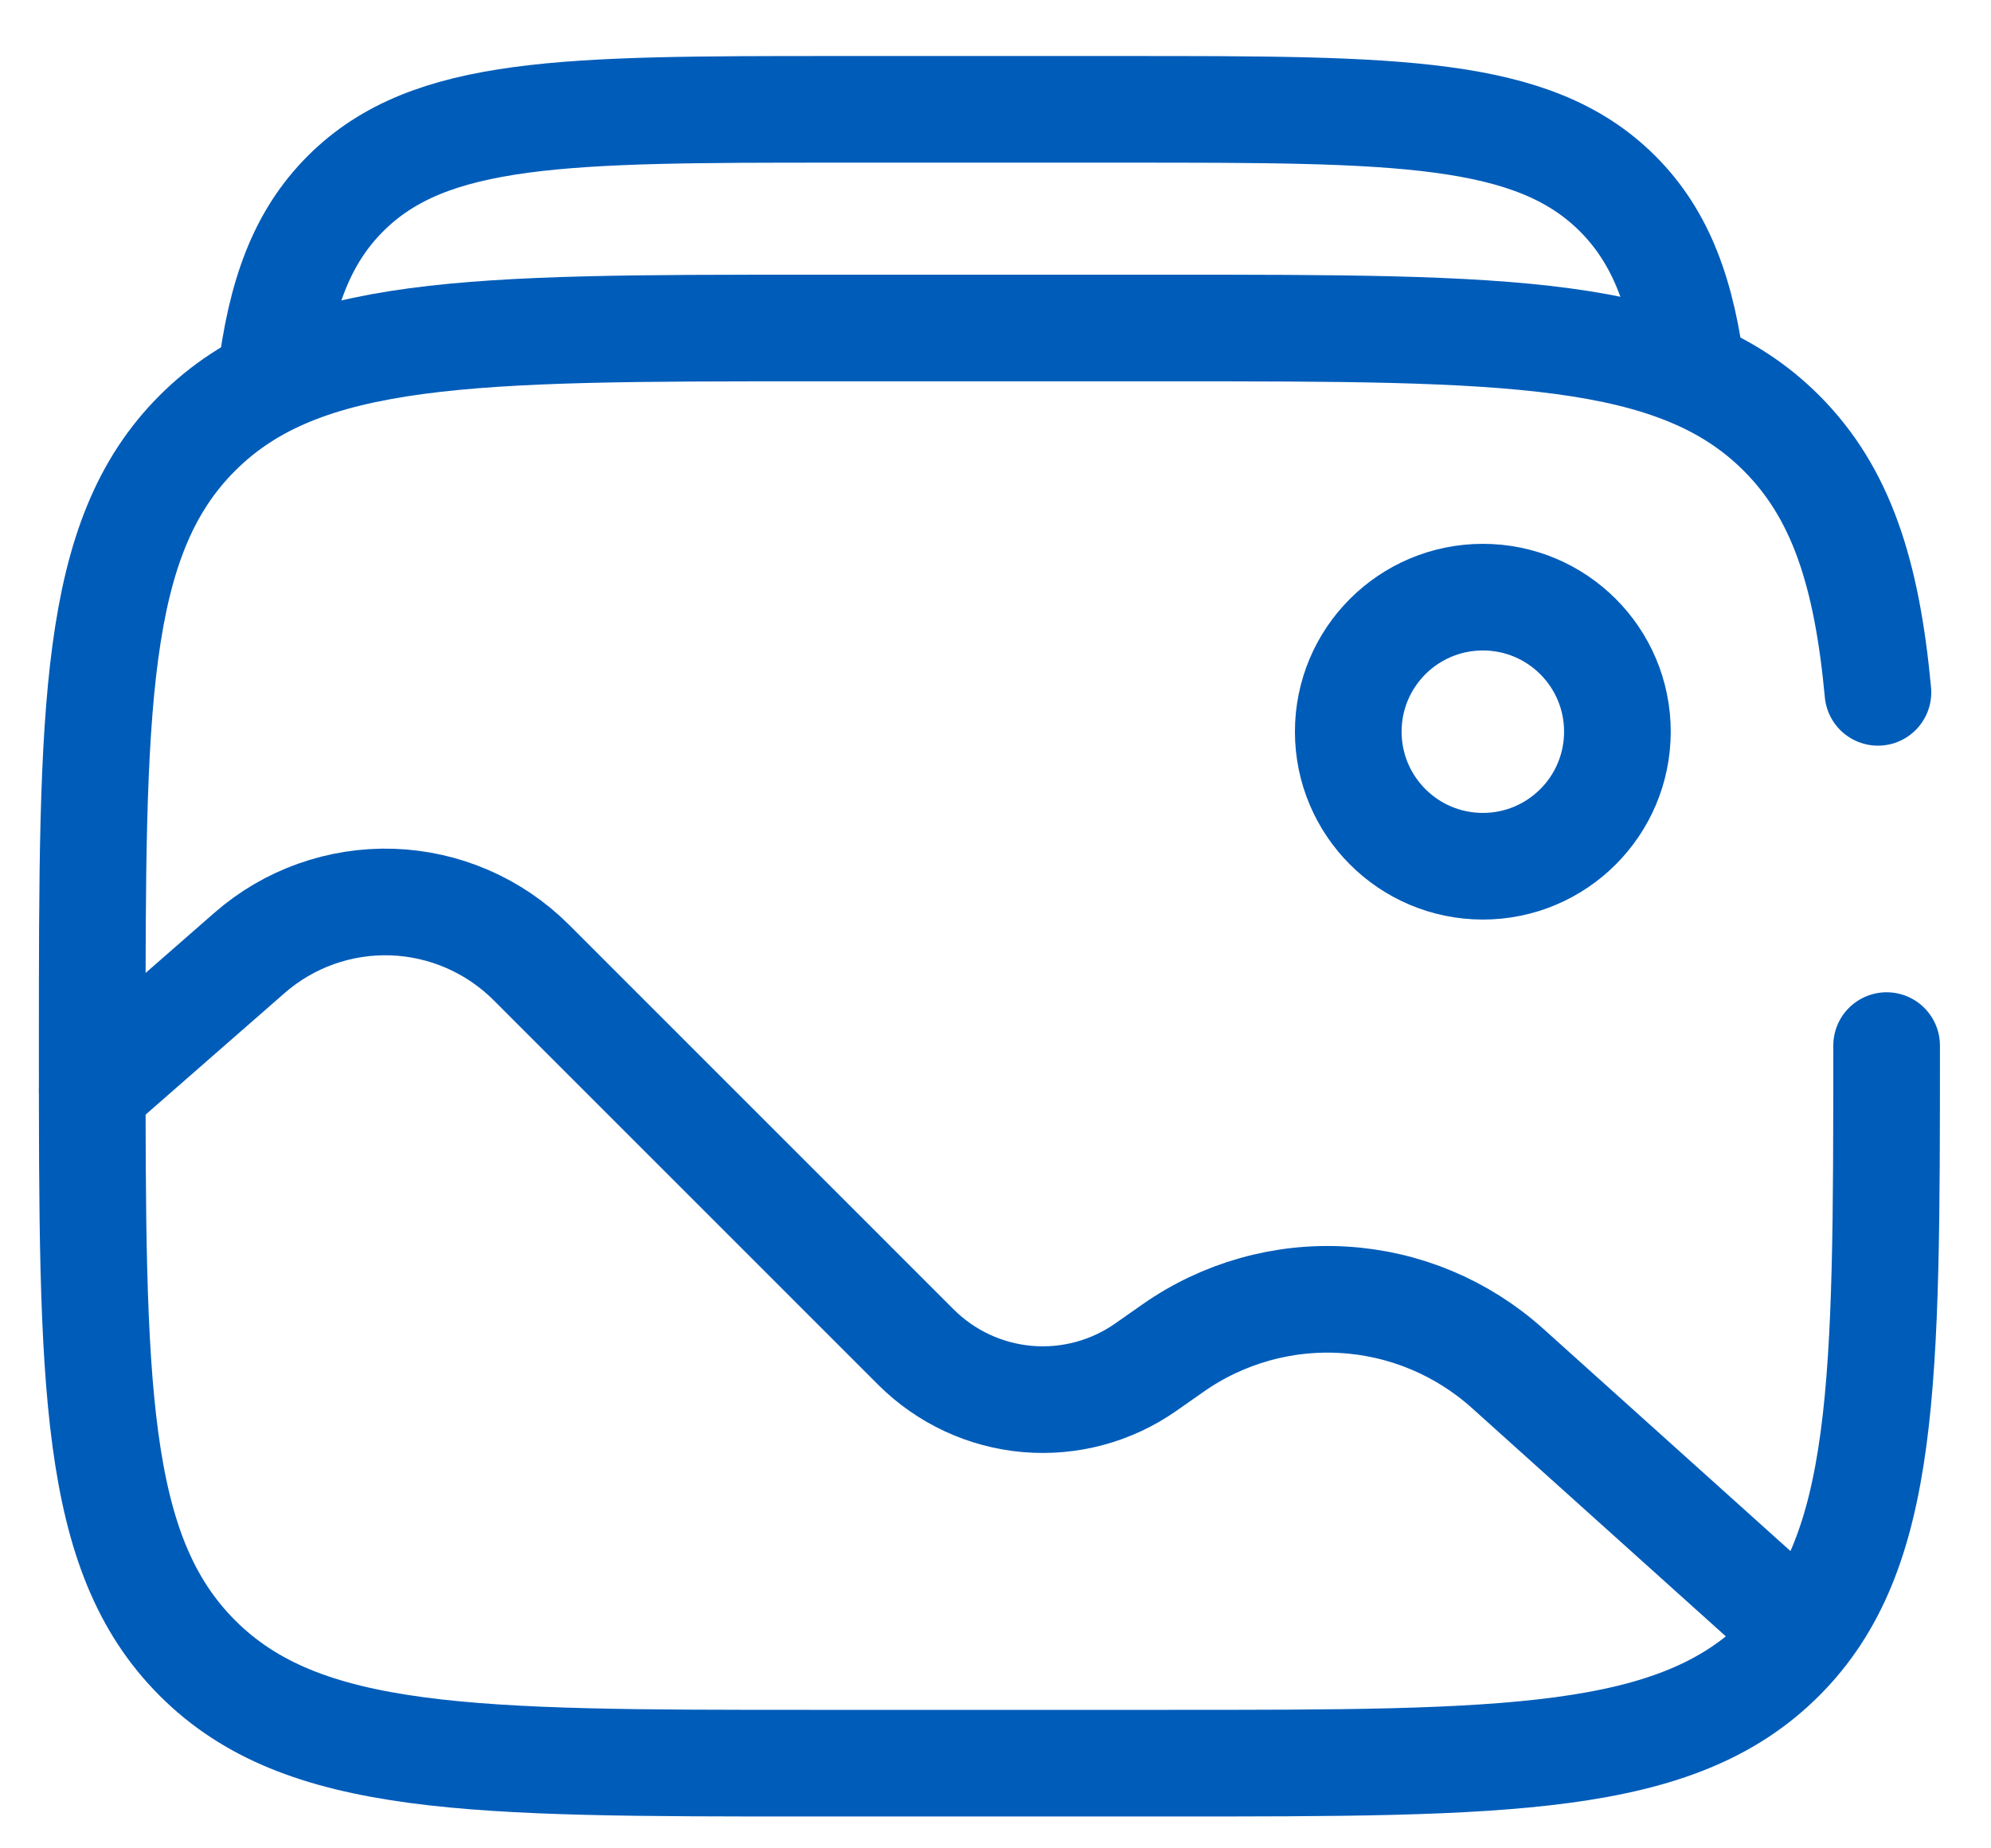
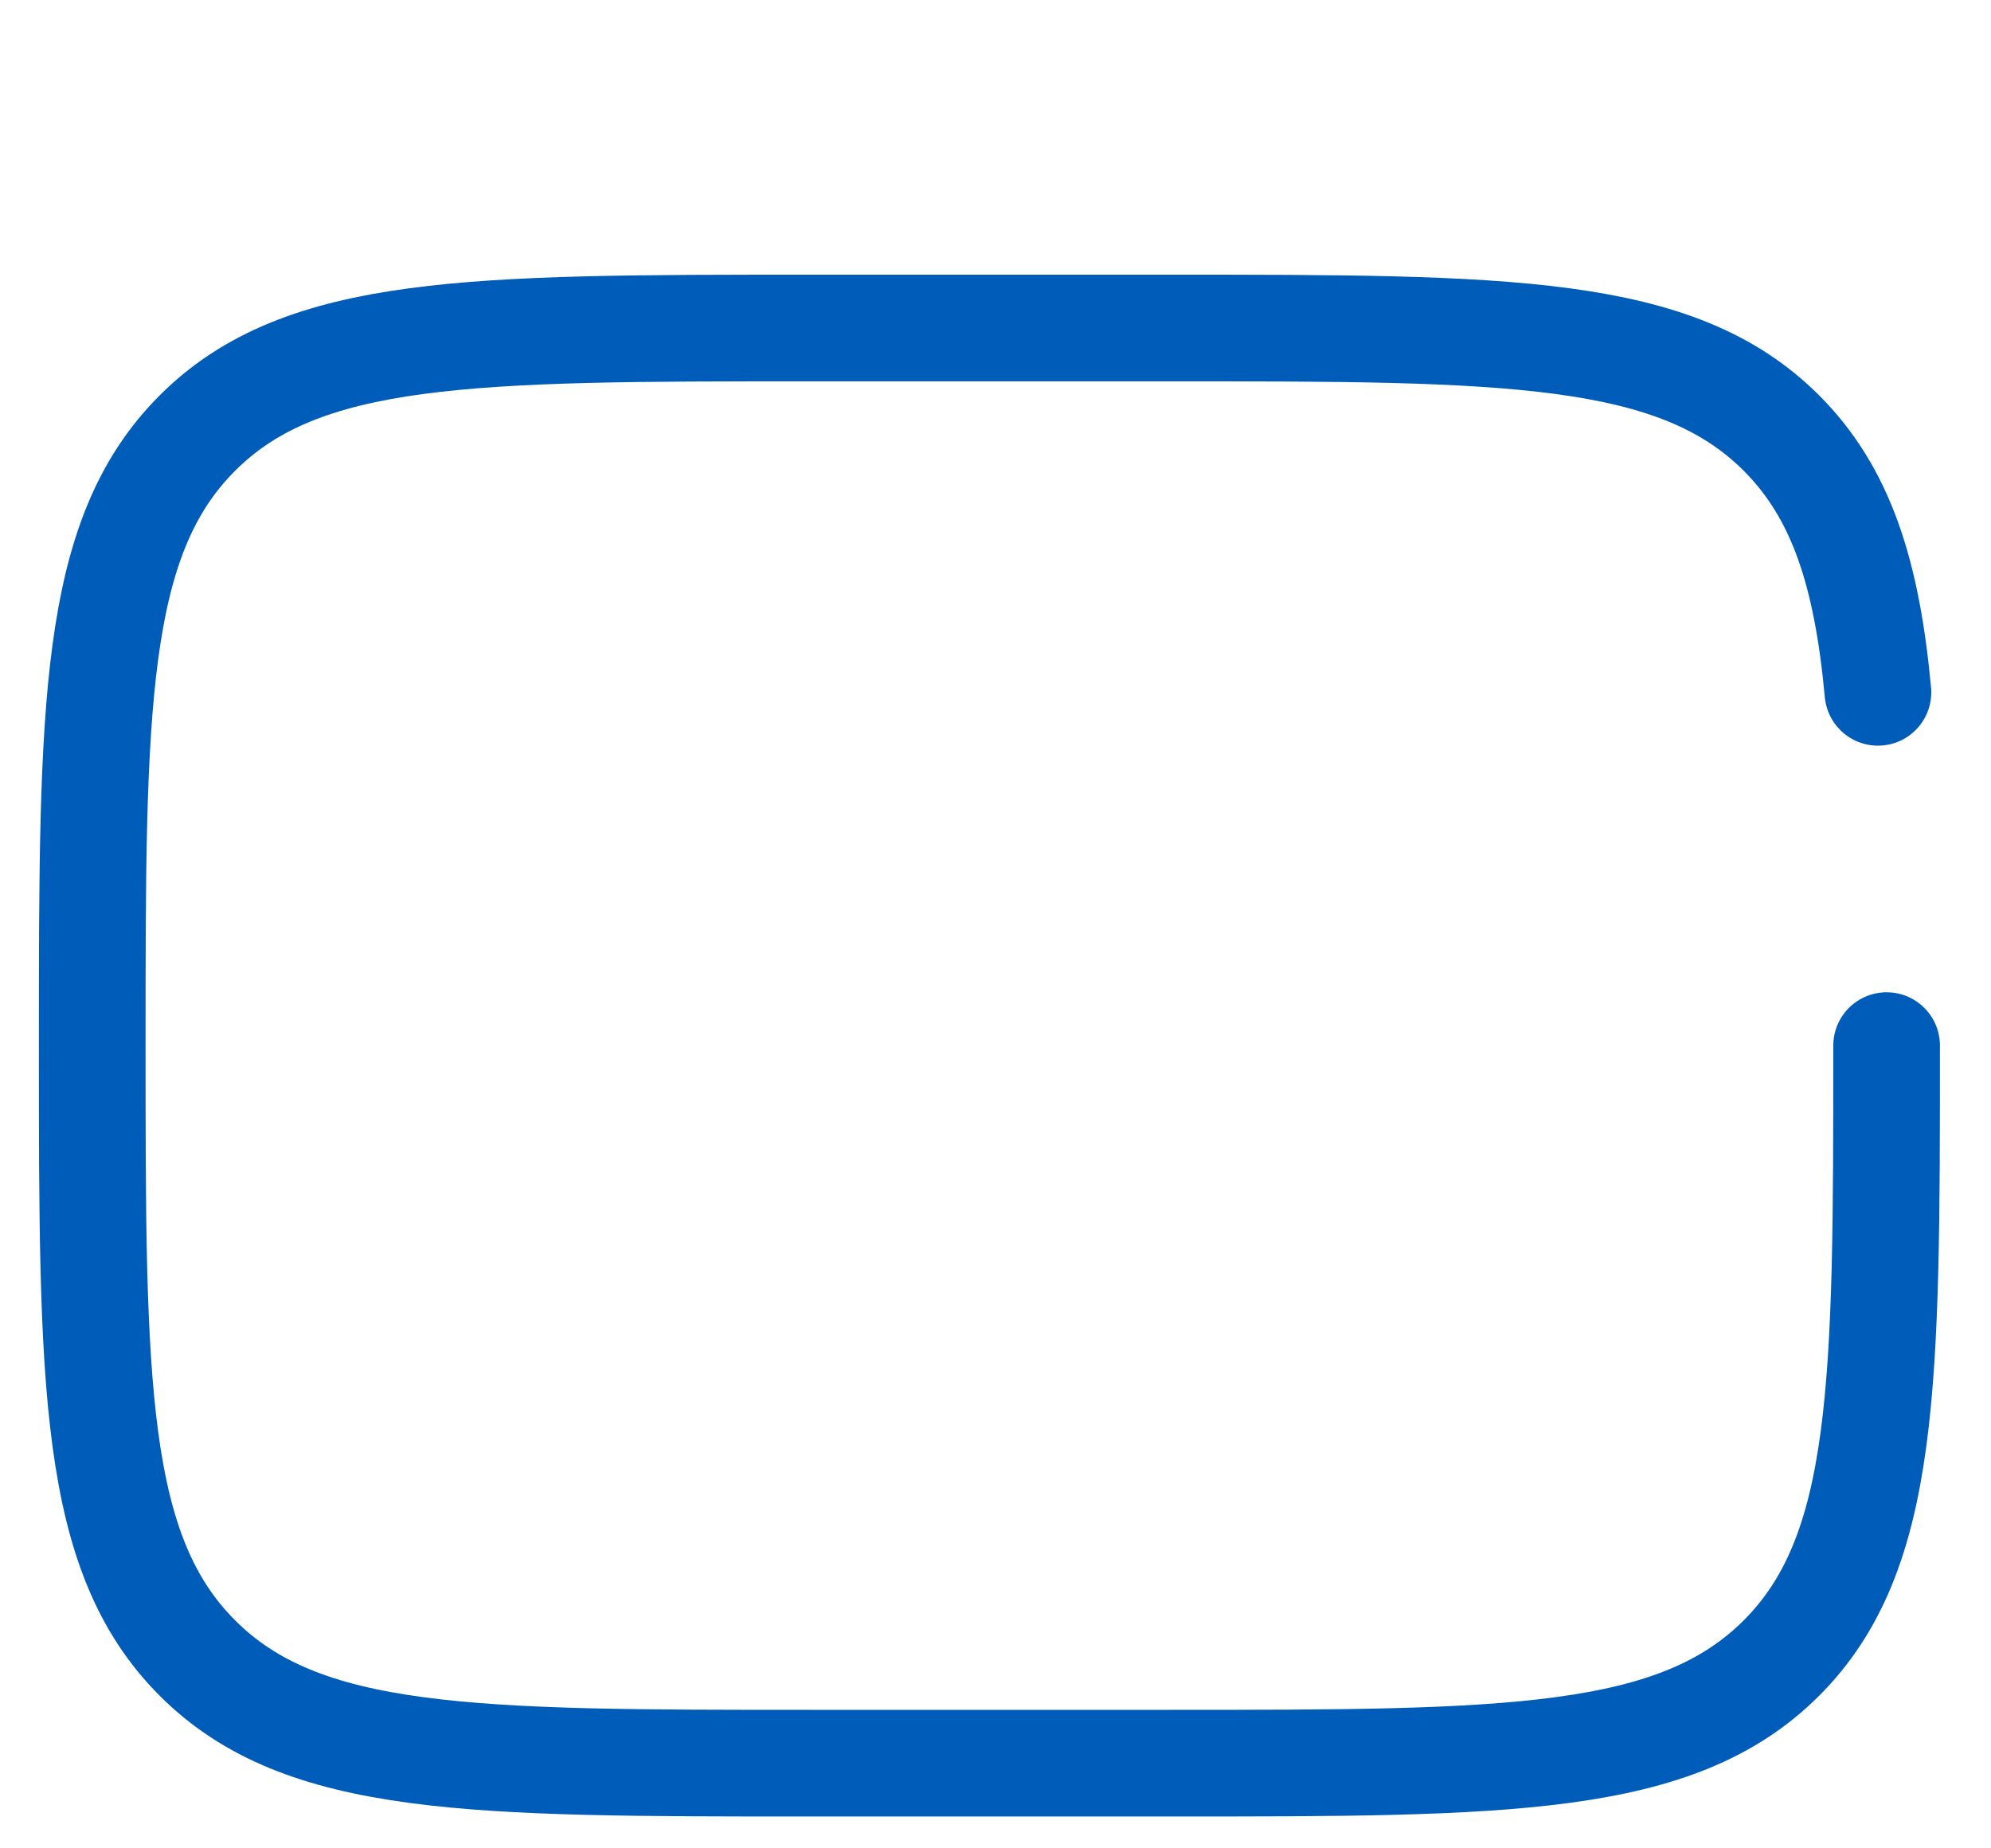
<svg xmlns="http://www.w3.org/2000/svg" width="28" height="26" viewBox="0 0 28 26" fill="none">
  <g id="Group">
    <path id="Vector" d="M26.532 14.708C26.532 19.465 26.532 21.844 25.053 23.323C23.575 24.802 21.196 24.802 16.438 24.802H11.391C6.633 24.802 4.253 24.802 2.776 23.323C1.297 21.844 1.297 19.466 1.297 14.708C1.297 9.949 1.297 7.569 2.776 6.092C4.253 4.614 6.633 4.614 11.391 4.614H16.438C21.196 4.614 23.575 4.614 25.053 6.092C25.89 6.93 26.254 8.055 26.41 9.739" stroke="#005CB9" stroke-width="1.5" stroke-linecap="round" />
-     <path id="Vector_2" d="M3.805 5.323C3.947 4.149 4.243 3.338 4.861 2.721C6.047 1.538 7.958 1.538 11.778 1.538H15.829C19.65 1.538 21.559 1.538 22.746 2.721C23.364 3.338 23.661 4.149 23.802 5.323" stroke="#005CB9" stroke-width="1.5" />
-     <path id="Vector_3" d="M20.854 12.185C21.899 12.185 22.746 11.337 22.746 10.292C22.746 9.247 21.899 8.4 20.854 8.4C19.808 8.4 18.961 9.247 18.961 10.292C18.961 11.337 19.808 12.185 20.854 12.185Z" stroke="#005CB9" stroke-width="1.5" />
-     <path id="Vector_4" d="M1.297 15.339L3.508 13.405C4.062 12.92 4.779 12.665 5.515 12.689C6.25 12.714 6.949 13.017 7.47 13.537L12.882 18.95C13.303 19.37 13.857 19.628 14.449 19.679C15.041 19.73 15.632 19.57 16.117 19.229L16.495 18.964C17.196 18.472 18.043 18.232 18.898 18.284C19.753 18.335 20.565 18.676 21.202 19.249L25.27 22.908" stroke="#005CB9" stroke-width="1.5" stroke-linecap="round" />
  </g>
</svg>